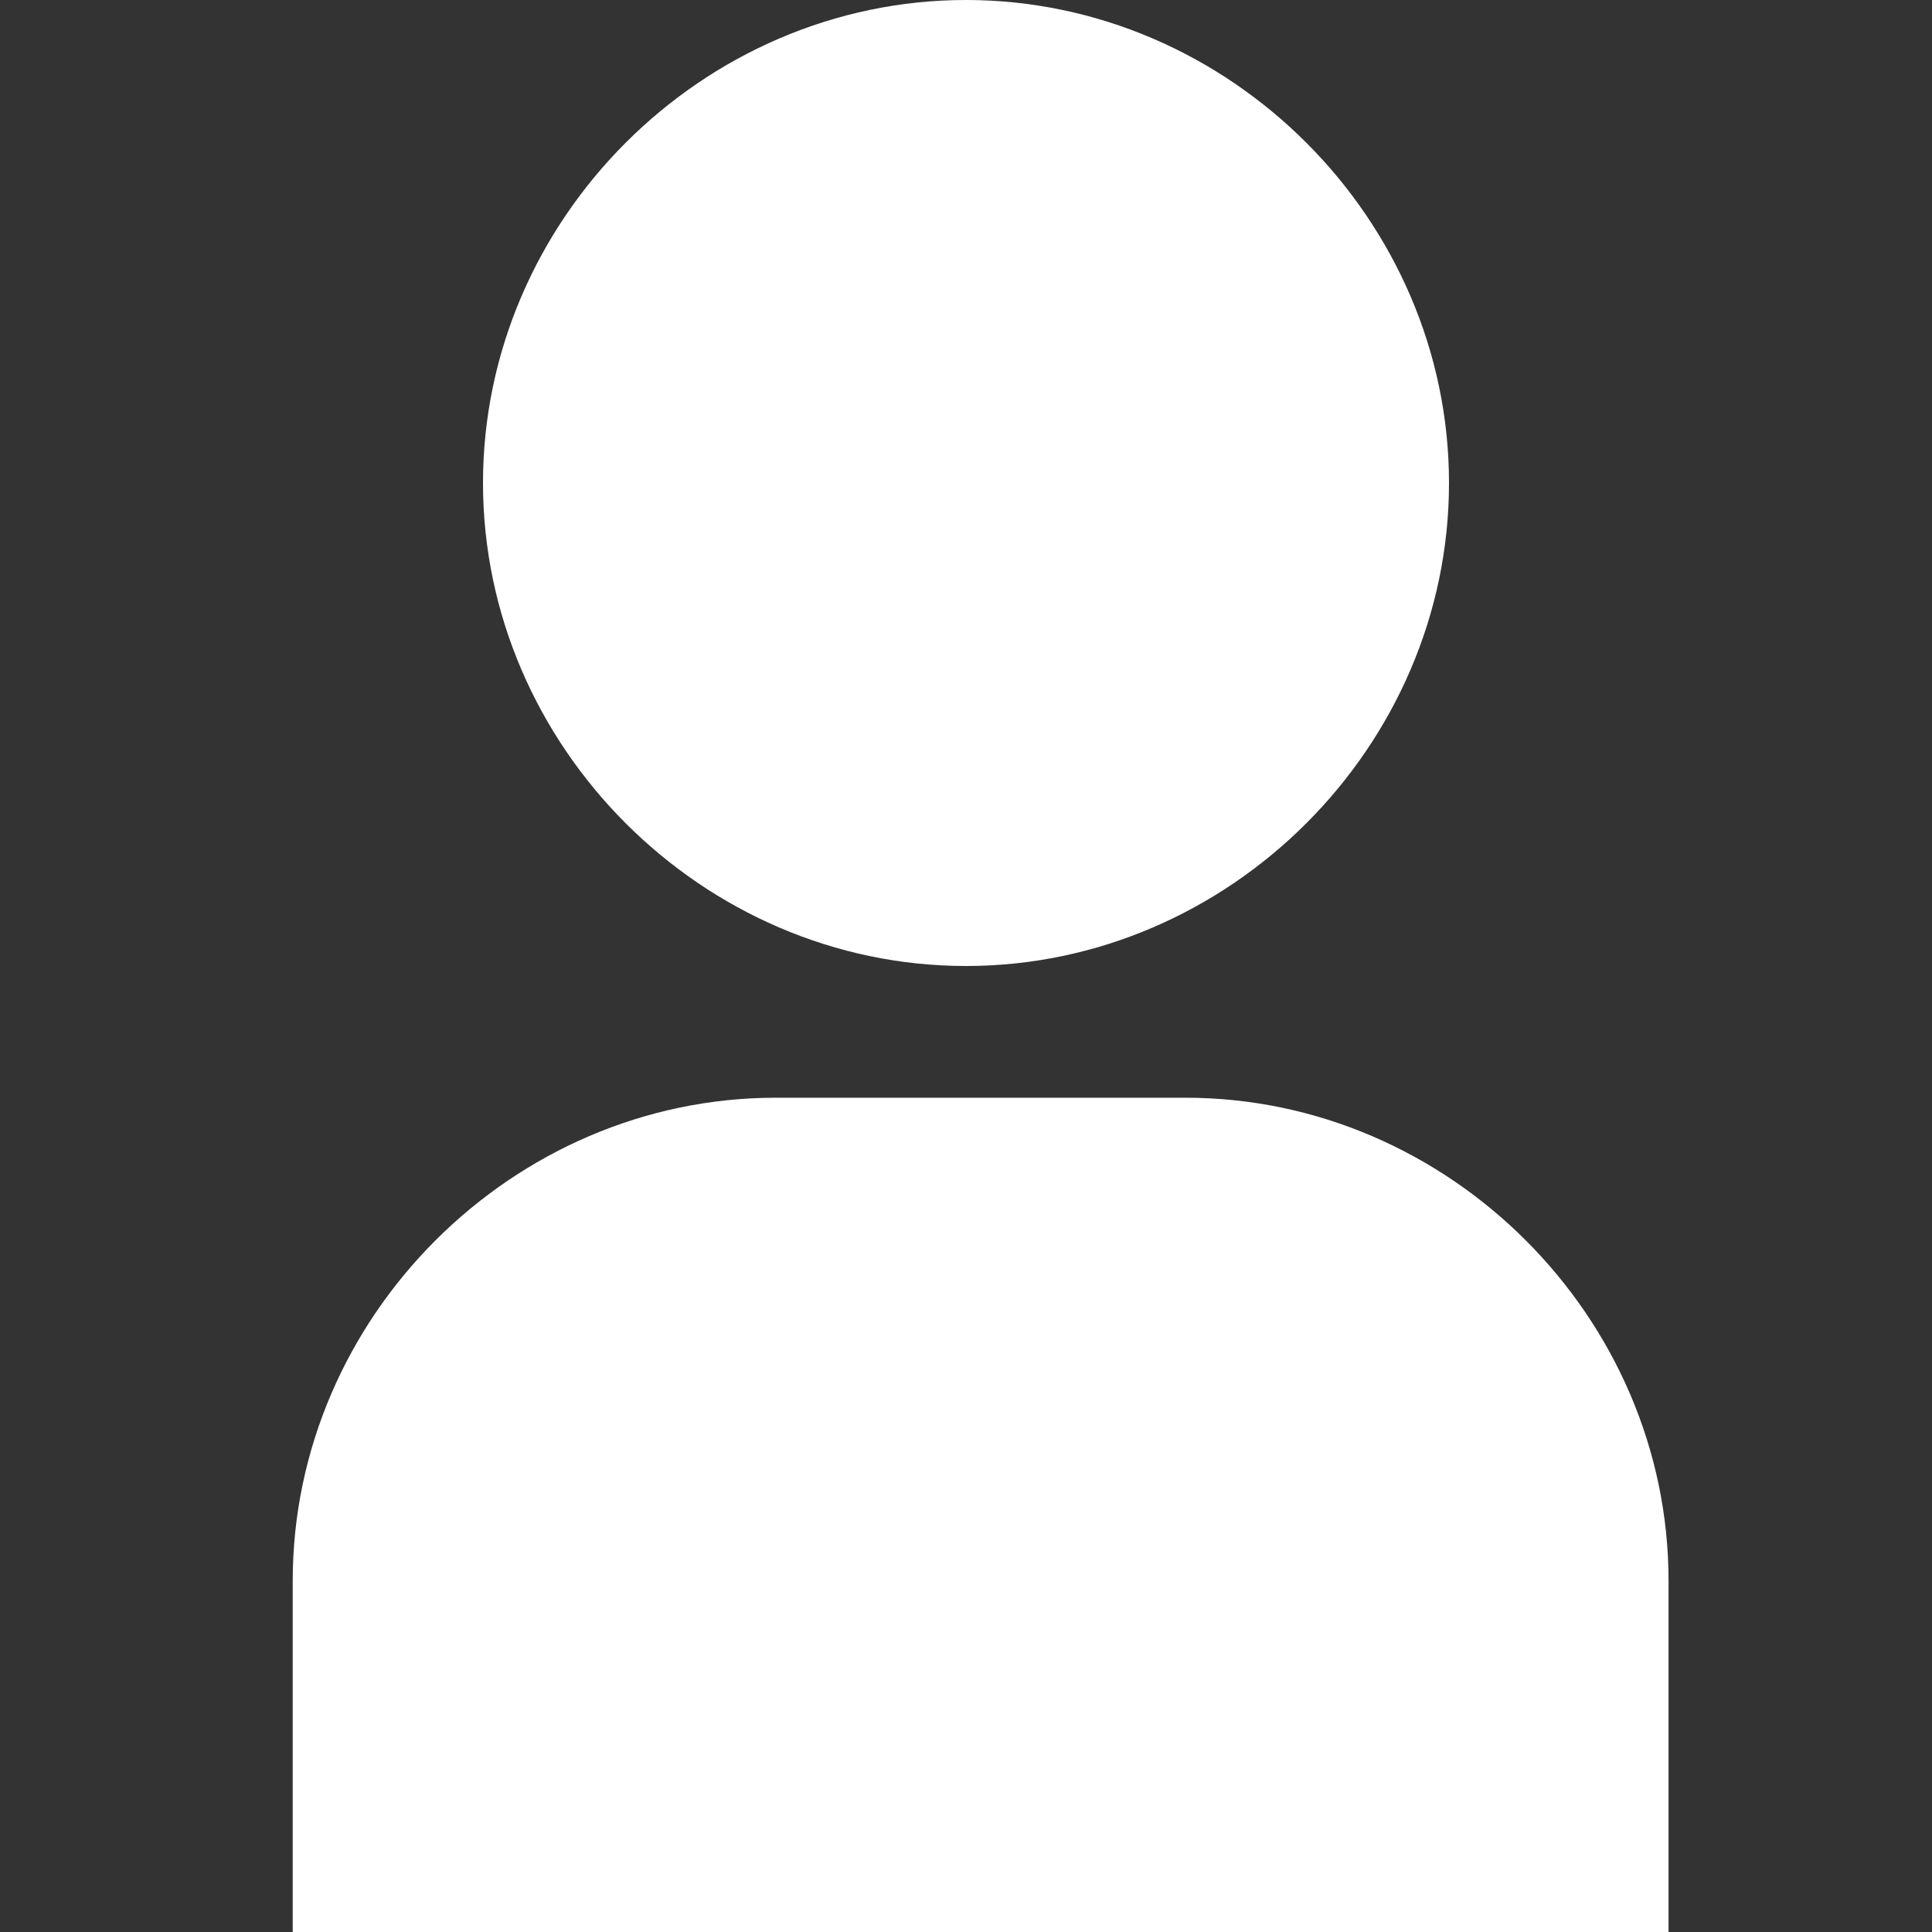
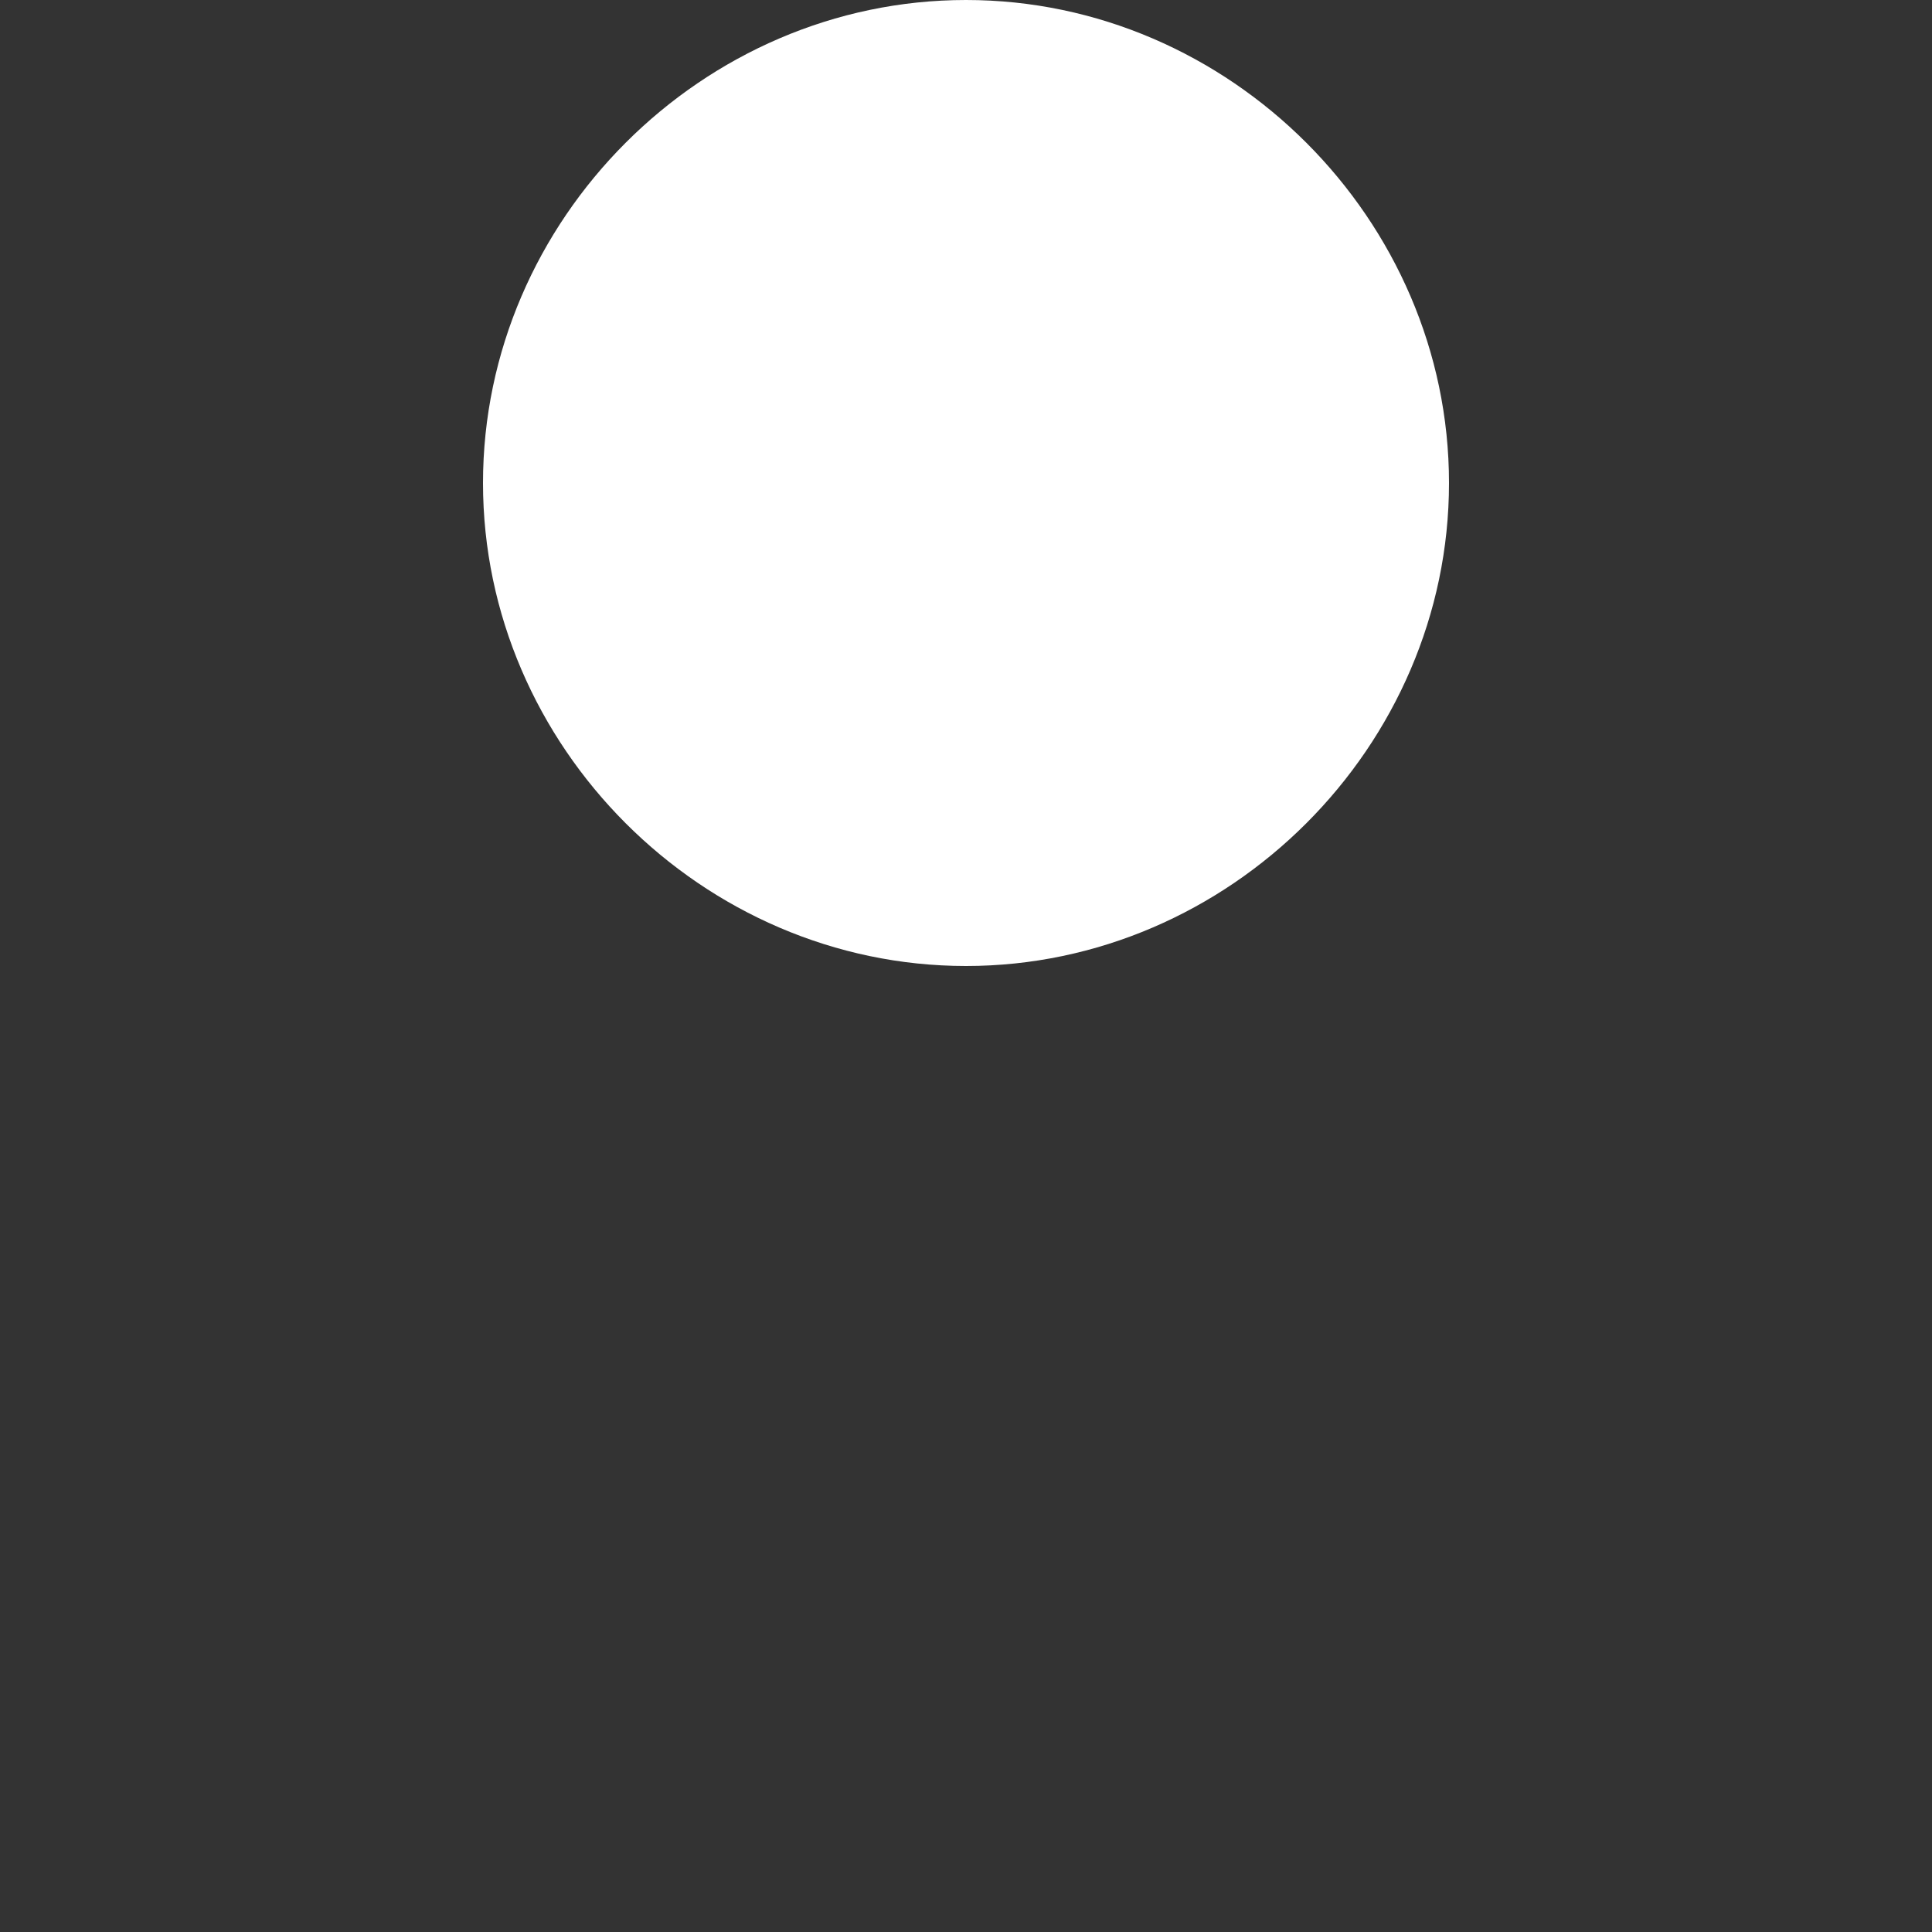
<svg xmlns="http://www.w3.org/2000/svg" version="1.1" id="Livello_1" x="0px" y="0px" viewBox="0 0 13.2 13.2" style="enable-background:new 0 0 13.2 13.2;" xml:space="preserve">
  <rect x="0" y="0" width="13.2" height="13.2" fill="#333333" stroke="none" />
  <style type="text/css">
	.st0{fill:#FFFFFF;}
</style>
  <g id="user-filled" transform="translate(-9 -3)">
-     <path id="Tracciato_134" class="st0" d="M10.9,16.2h9.5v-2.4c0-1.8-1.5-3.3-3.3-3.3h-2.8c-1.8,0-3.3,1.5-3.3,3.3V16.2z" />
    <path id="Tracciato_135" class="st0" d="M12.3,6.3c0,1.8,1.5,3.3,3.3,3.3s3.3-1.5,3.3-3.3S17.4,3,15.6,3C13.8,3,12.3,4.5,12.3,6.3   L12.3,6.3z" />
  </g>
</svg>